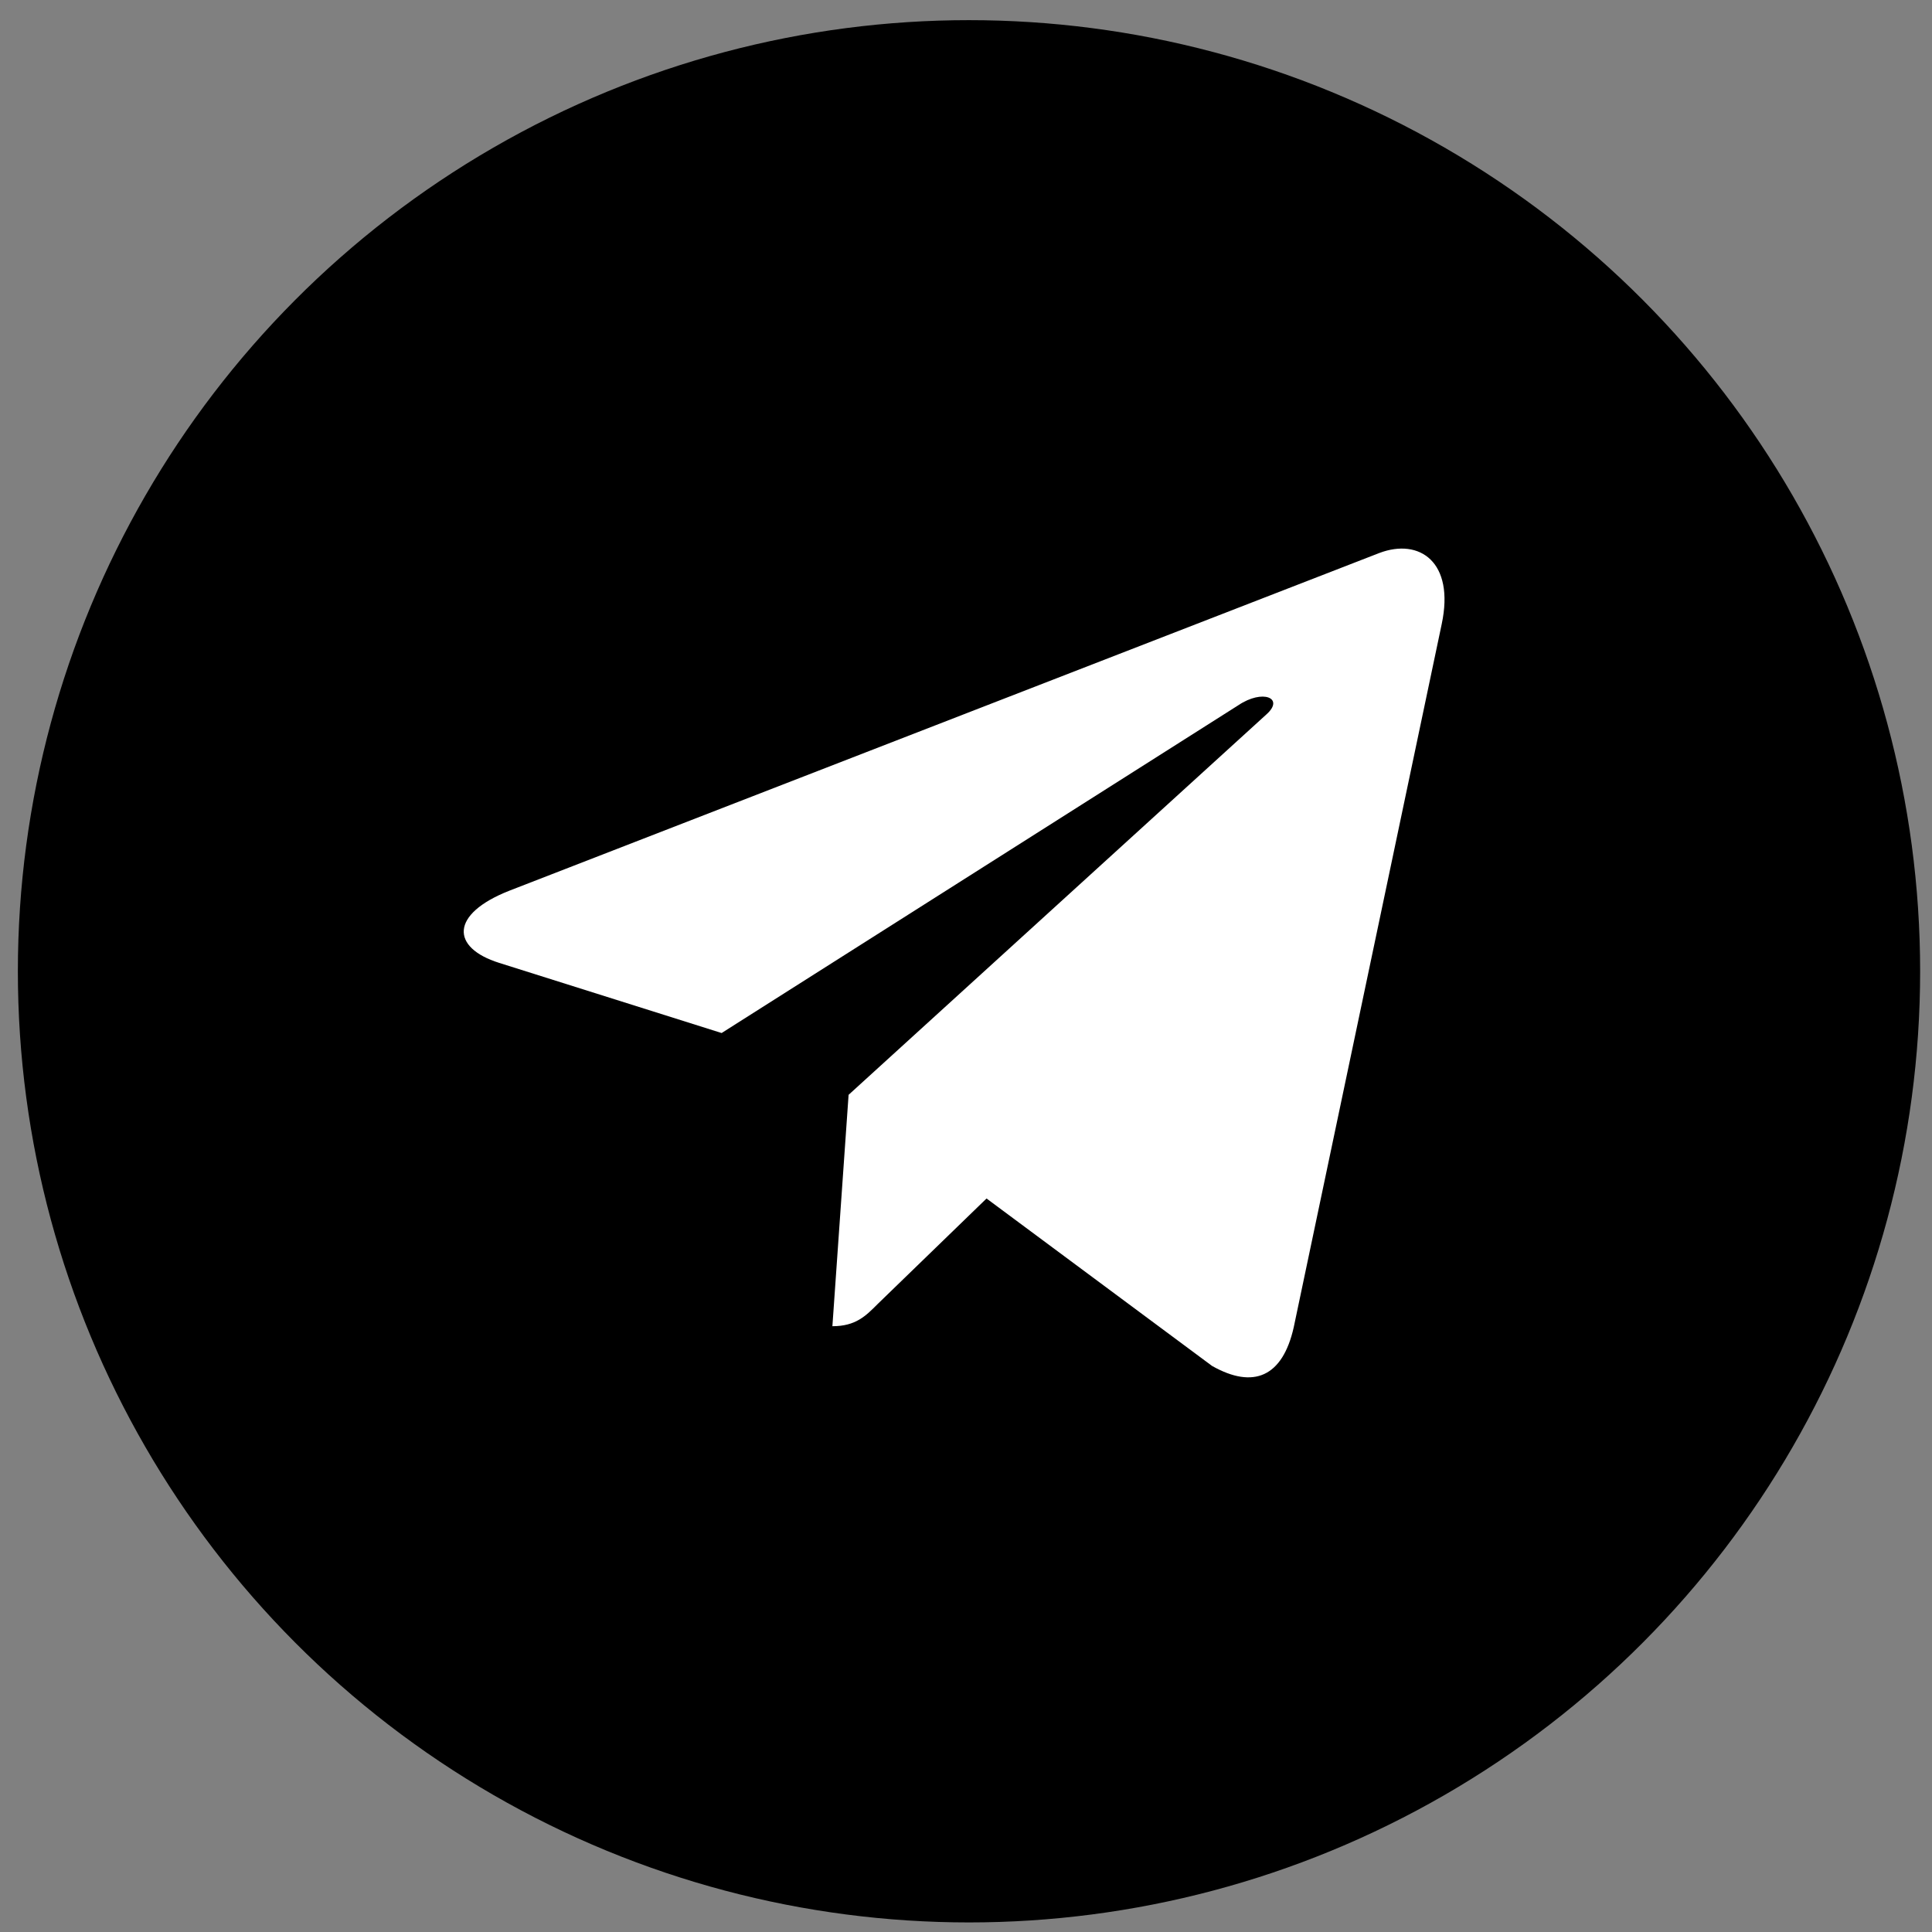
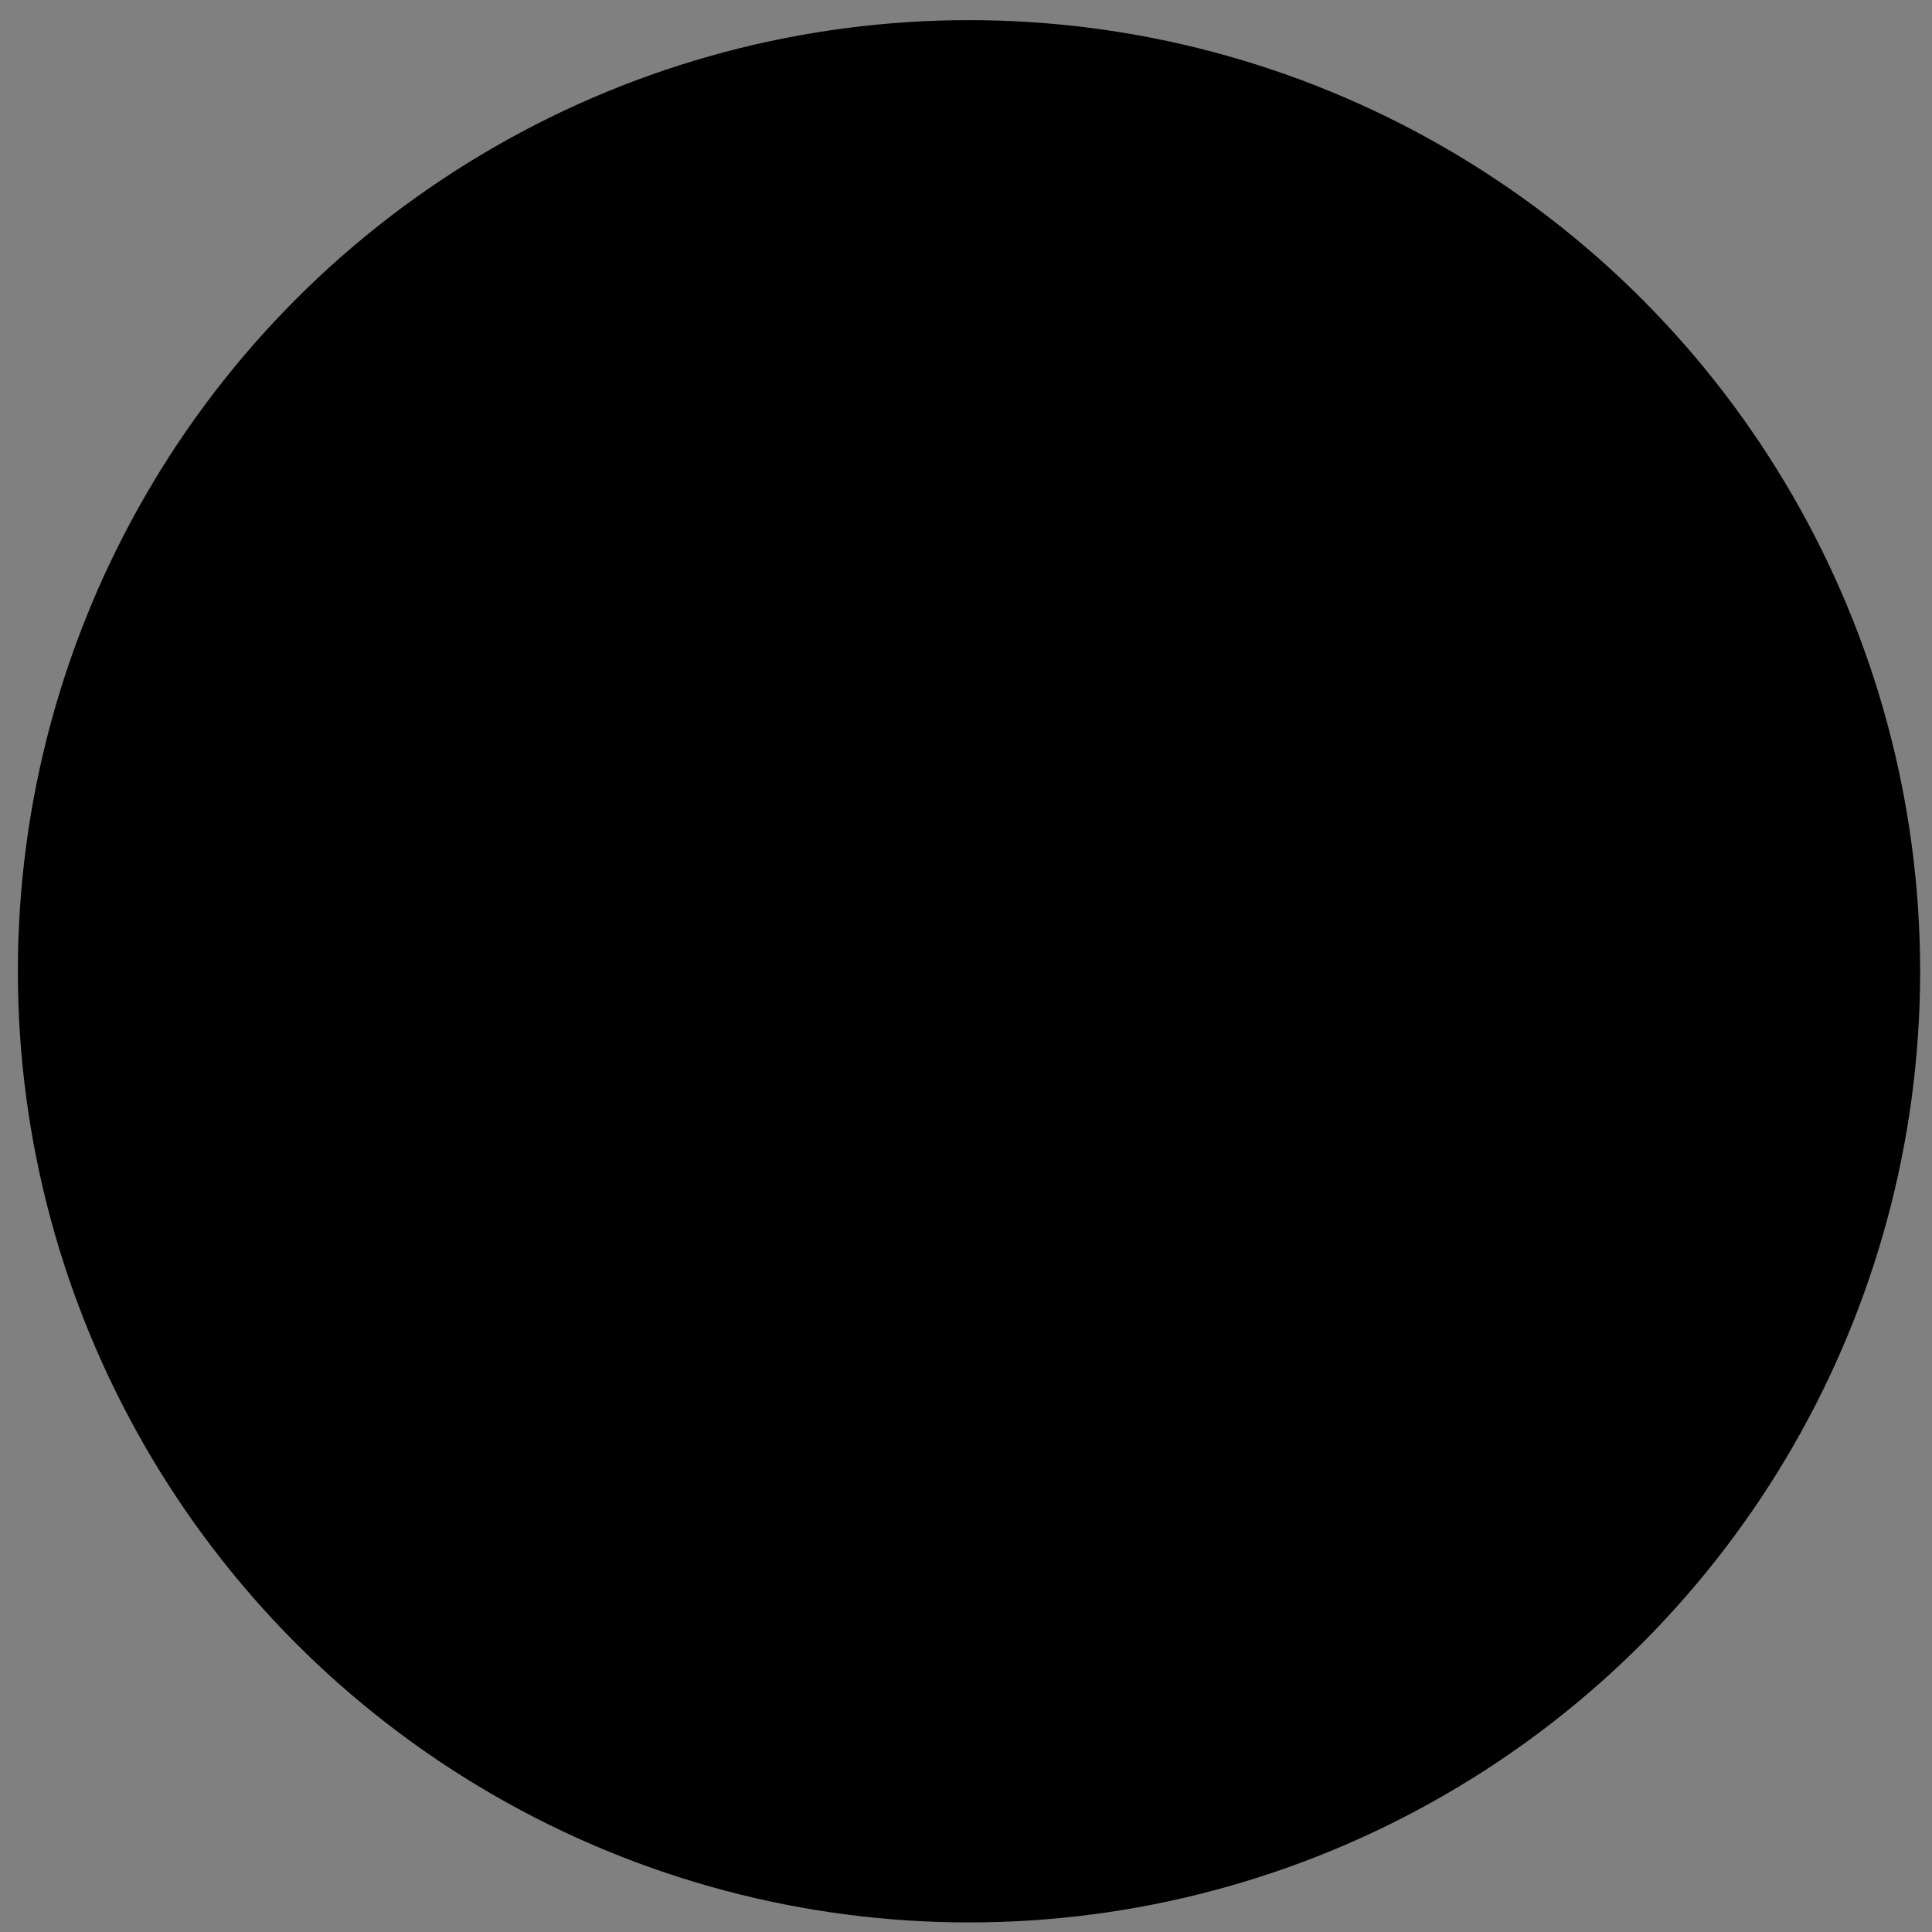
<svg xmlns="http://www.w3.org/2000/svg" width="65" height="65" viewBox="0 0 65 65" fill="none">
  <rect x="0" y="0" width="65" height="65" fill="#808080" stroke="none" />
  <circle cx="32.601" cy="32.678" r="32" fill="black" />
  <g clip-path="url(#clip0_291_6)">
-     <path d="M48.505 20.995L43.526 44.656C43.15 46.326 42.17 46.742 40.778 45.955L33.191 40.322L29.53 43.87C29.125 44.278 28.786 44.619 28.005 44.619L28.55 36.834L42.612 24.031C43.224 23.482 42.48 23.177 41.662 23.727L24.278 34.755L16.794 32.395C15.166 31.883 15.137 30.755 17.133 29.968L46.406 18.605C47.761 18.093 48.947 18.91 48.505 20.995Z" fill="white" />
+     <path d="M48.505 20.995C43.15 46.326 42.17 46.742 40.778 45.955L33.191 40.322L29.53 43.87C29.125 44.278 28.786 44.619 28.005 44.619L28.55 36.834L42.612 24.031C43.224 23.482 42.48 23.177 41.662 23.727L24.278 34.755L16.794 32.395C15.166 31.883 15.137 30.755 17.133 29.968L46.406 18.605C47.761 18.093 48.947 18.91 48.505 20.995Z" fill="white" />
  </g>
  <defs>
    <clipPath id="clip0_291_6">
-       <rect width="33" height="38" fill="white" transform="translate(15.601 13.678)" />
-     </clipPath>
+       </clipPath>
  </defs>
</svg>